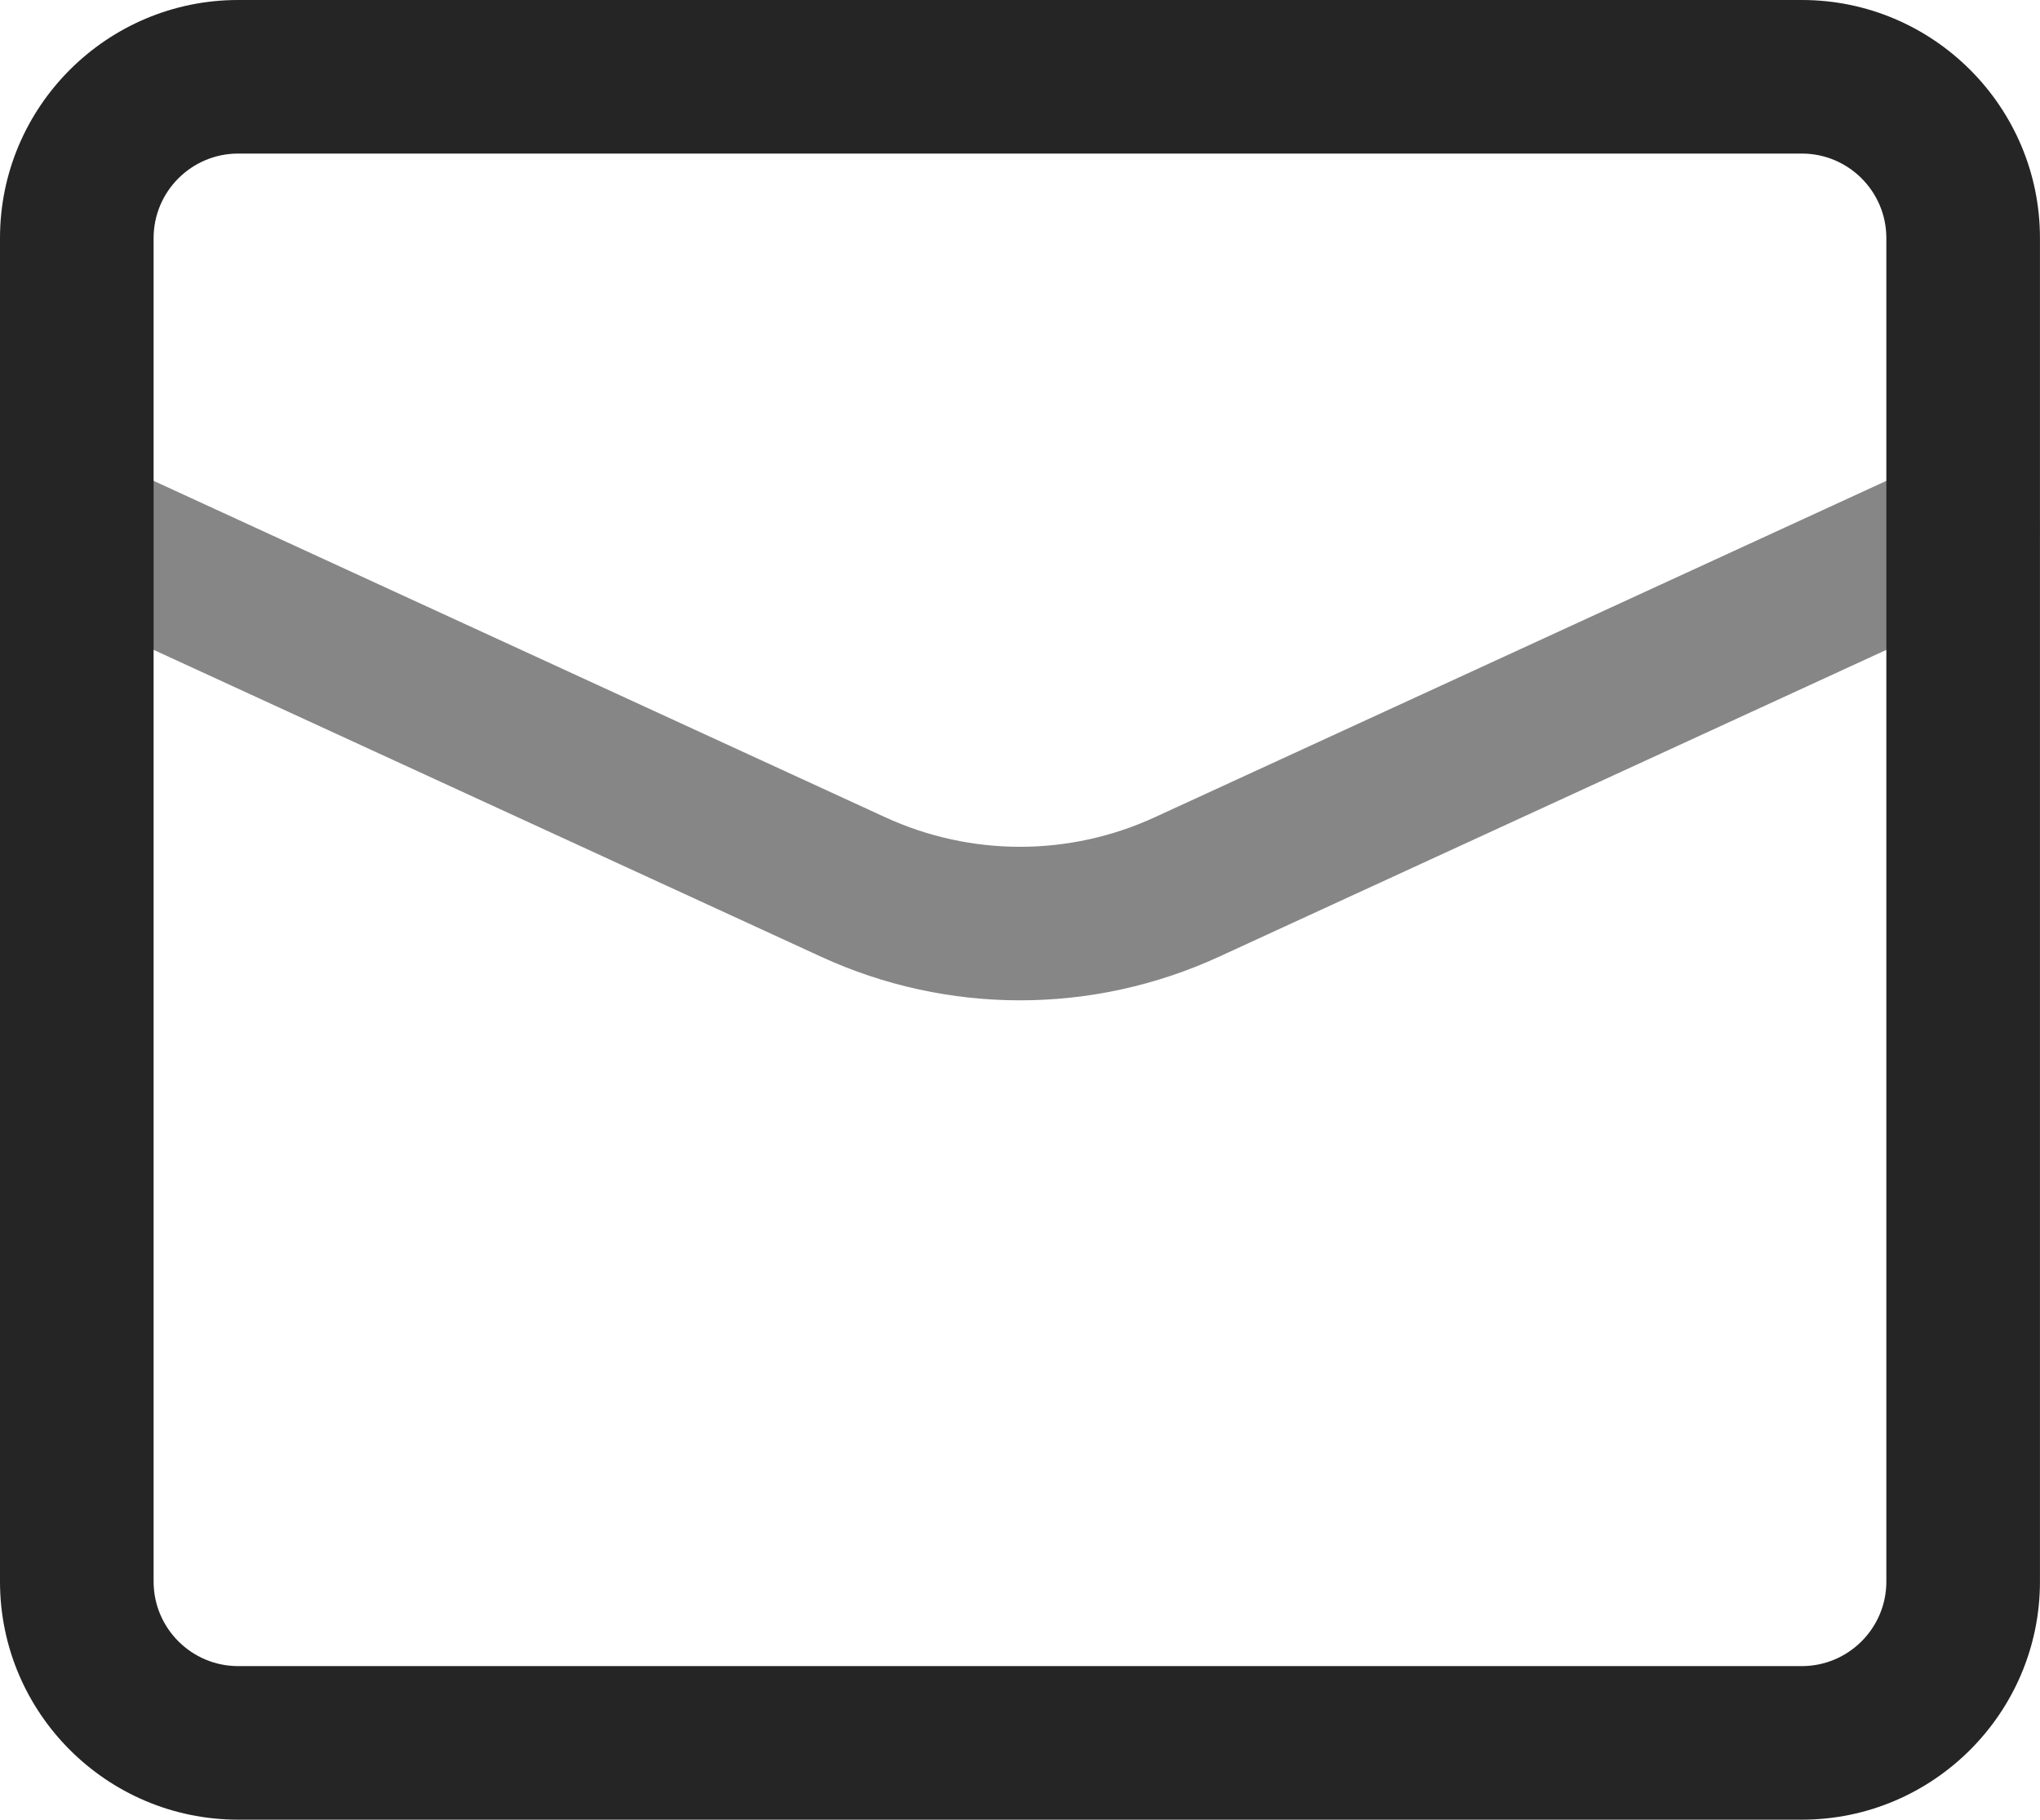
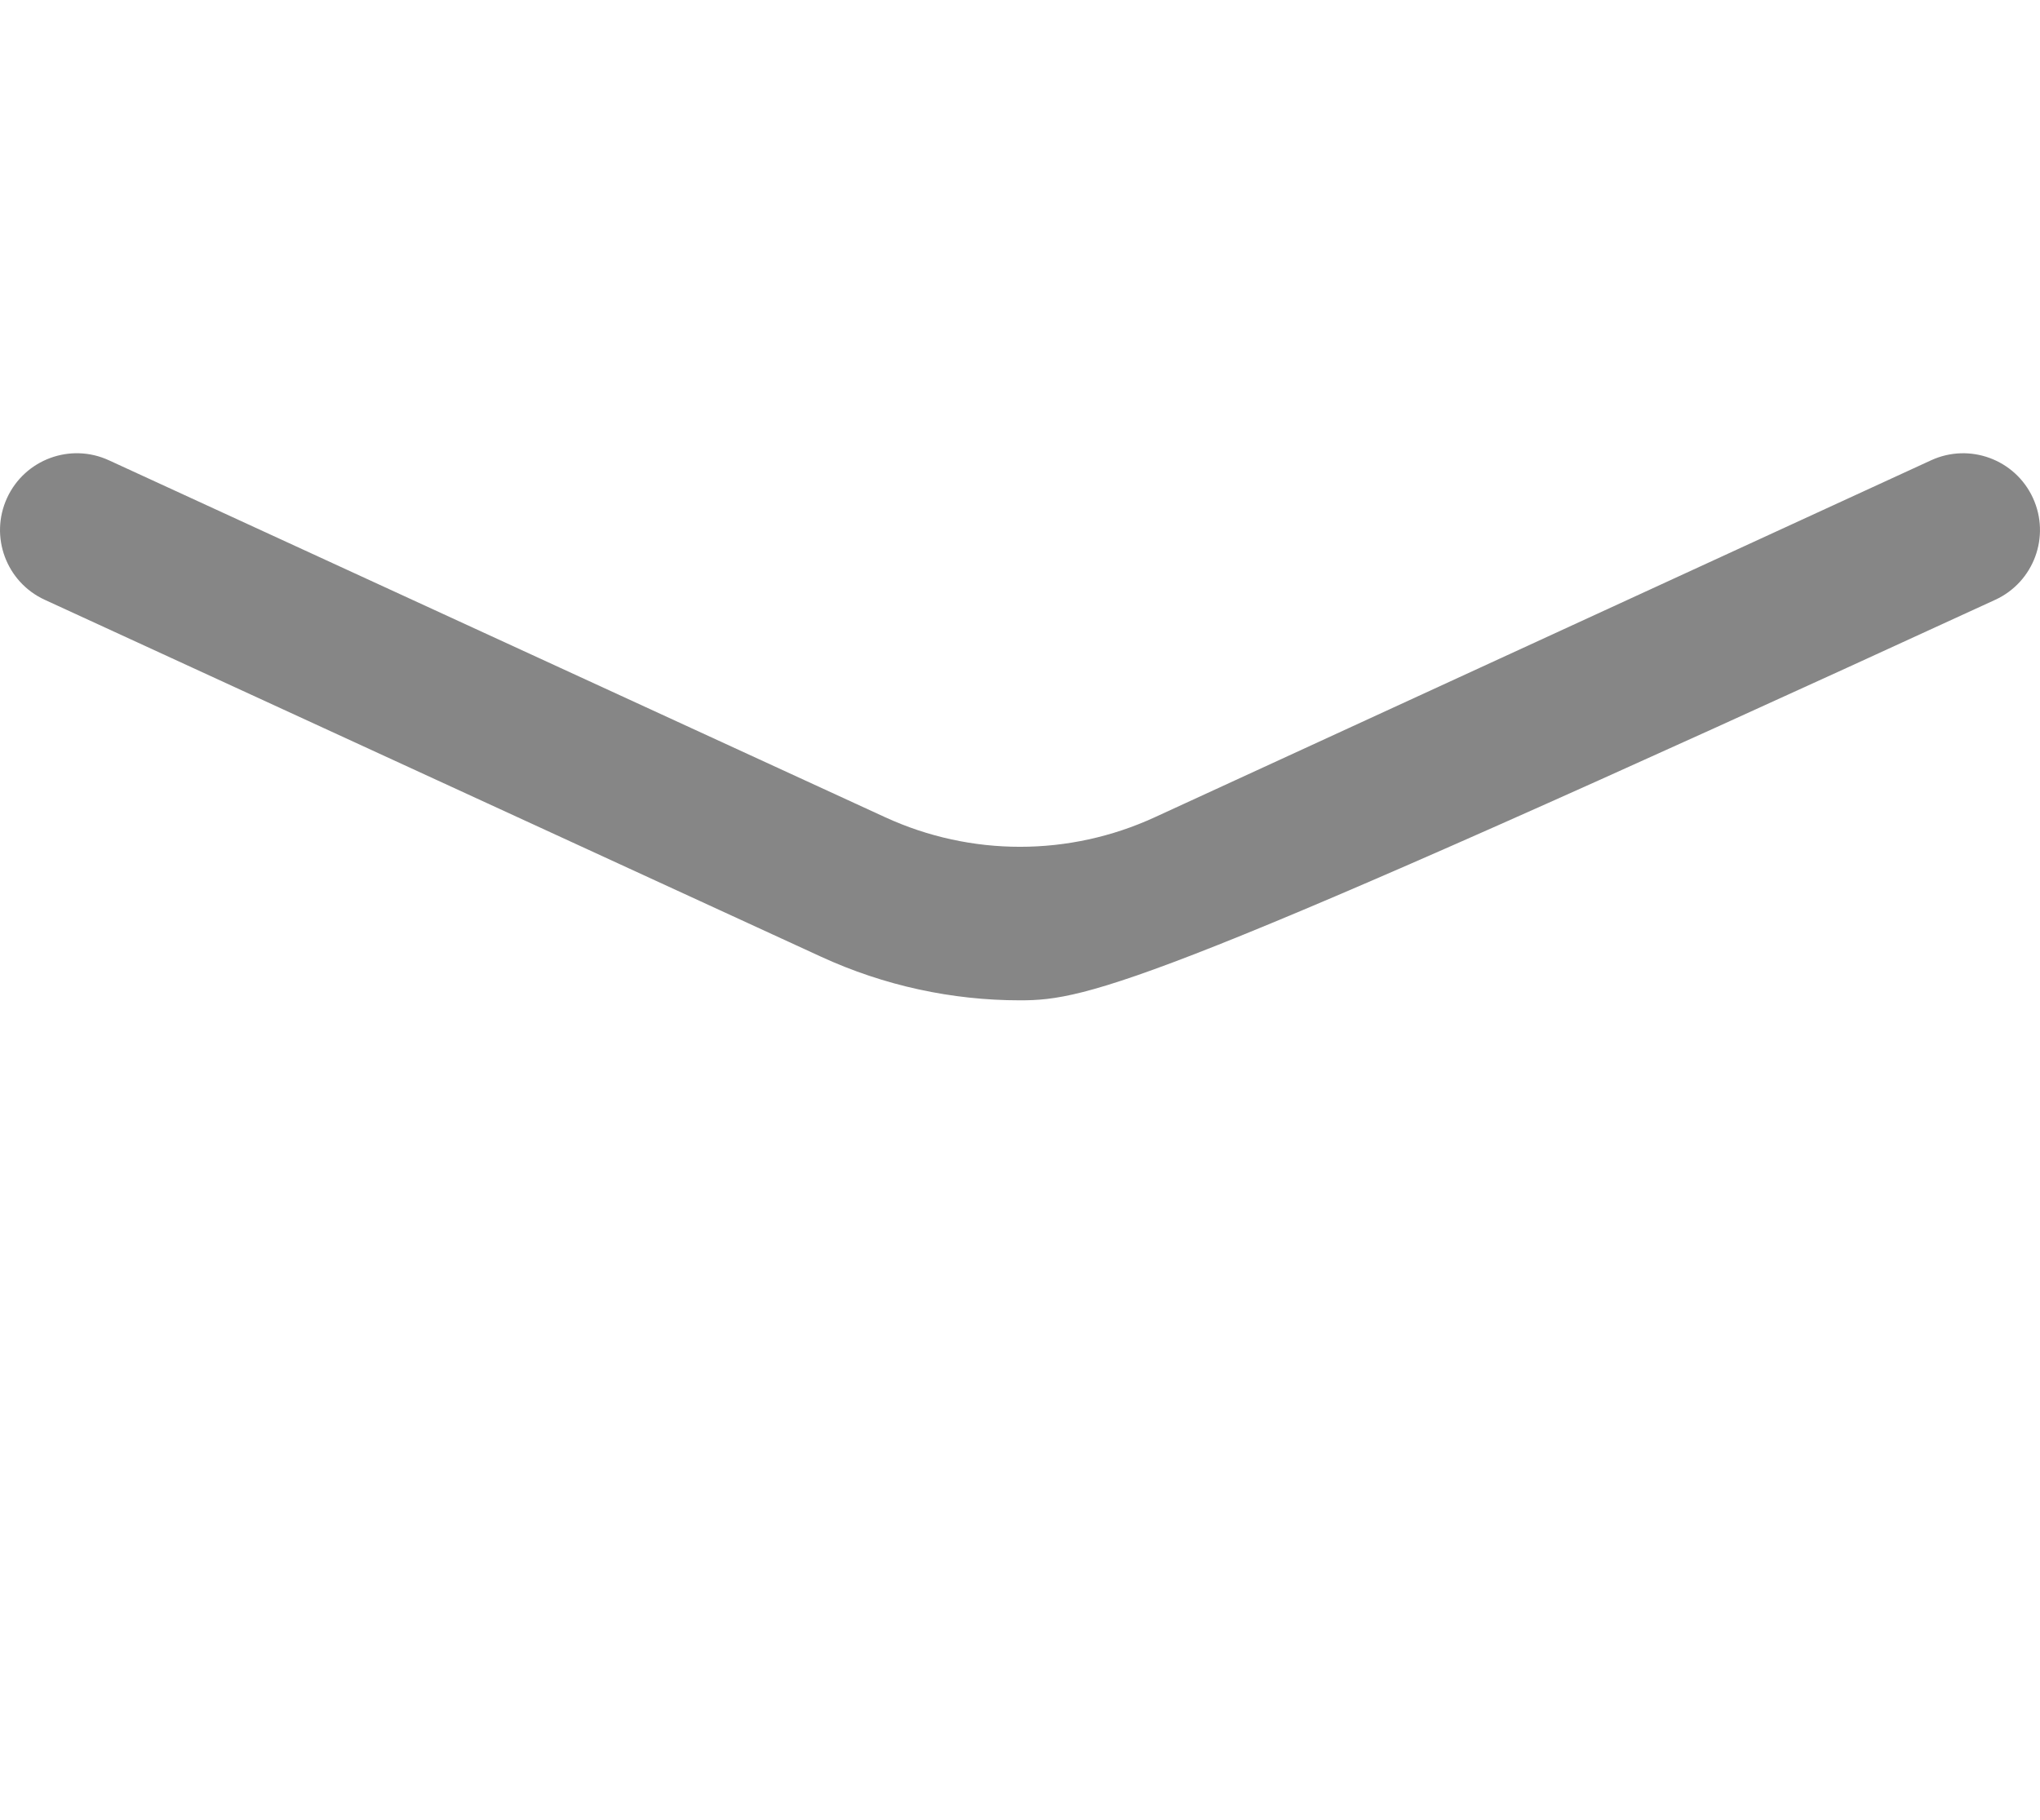
<svg xmlns="http://www.w3.org/2000/svg" version="1.1" id="main" x="0px" y="0px" viewBox="0 0 46.482 41.473" style="enable-background:new 0 0 46.482 41.473;" xml:space="preserve">
  <style type="text/css">
	.st0{fill:#868686;}
	.st1{fill:#252525;}
</style>
-   <path class="st0" d="M23.241,22.799c-1.546,0-3.092-0.331-4.533-0.994L1.019,13.67  c-0.878-0.404-1.262-1.443-0.858-2.321s1.442-1.263,2.321-0.858l17.689,8.136  c1.952,0.897,4.19,0.897,6.14,0l17.689-8.136  c0.878-0.404,1.917-0.02,2.321,0.858s0.02,1.917-0.858,2.321l-17.689,8.136  C26.333,22.468,24.787,22.799,23.241,22.799z" />
-   <path class="st1" d="M41.056,41.473H5.426c-2.992,0-5.426-2.434-5.426-5.426V5.426  C0,2.434,2.434,0,5.426,0h35.629c2.992,0,5.426,2.434,5.426,5.426V36.047  C46.481,39.039,44.047,41.473,41.056,41.473z M5.426,3.5  c-1.062,0-1.926,0.864-1.926,1.926V36.047c0,1.062,0.864,1.926,1.926,1.926h35.629  c1.062,0,1.926-0.864,1.926-1.926V5.426C42.981,4.364,42.118,3.5,41.056,3.5H5.426z" />
+   <path class="st0" d="M23.241,22.799c-1.546,0-3.092-0.331-4.533-0.994L1.019,13.67  c-0.878-0.404-1.262-1.443-0.858-2.321s1.442-1.263,2.321-0.858l17.689,8.136  c1.952,0.897,4.19,0.897,6.14,0l17.689-8.136  c0.878-0.404,1.917-0.02,2.321,0.858s0.02,1.917-0.858,2.321C26.333,22.468,24.787,22.799,23.241,22.799z" />
</svg>